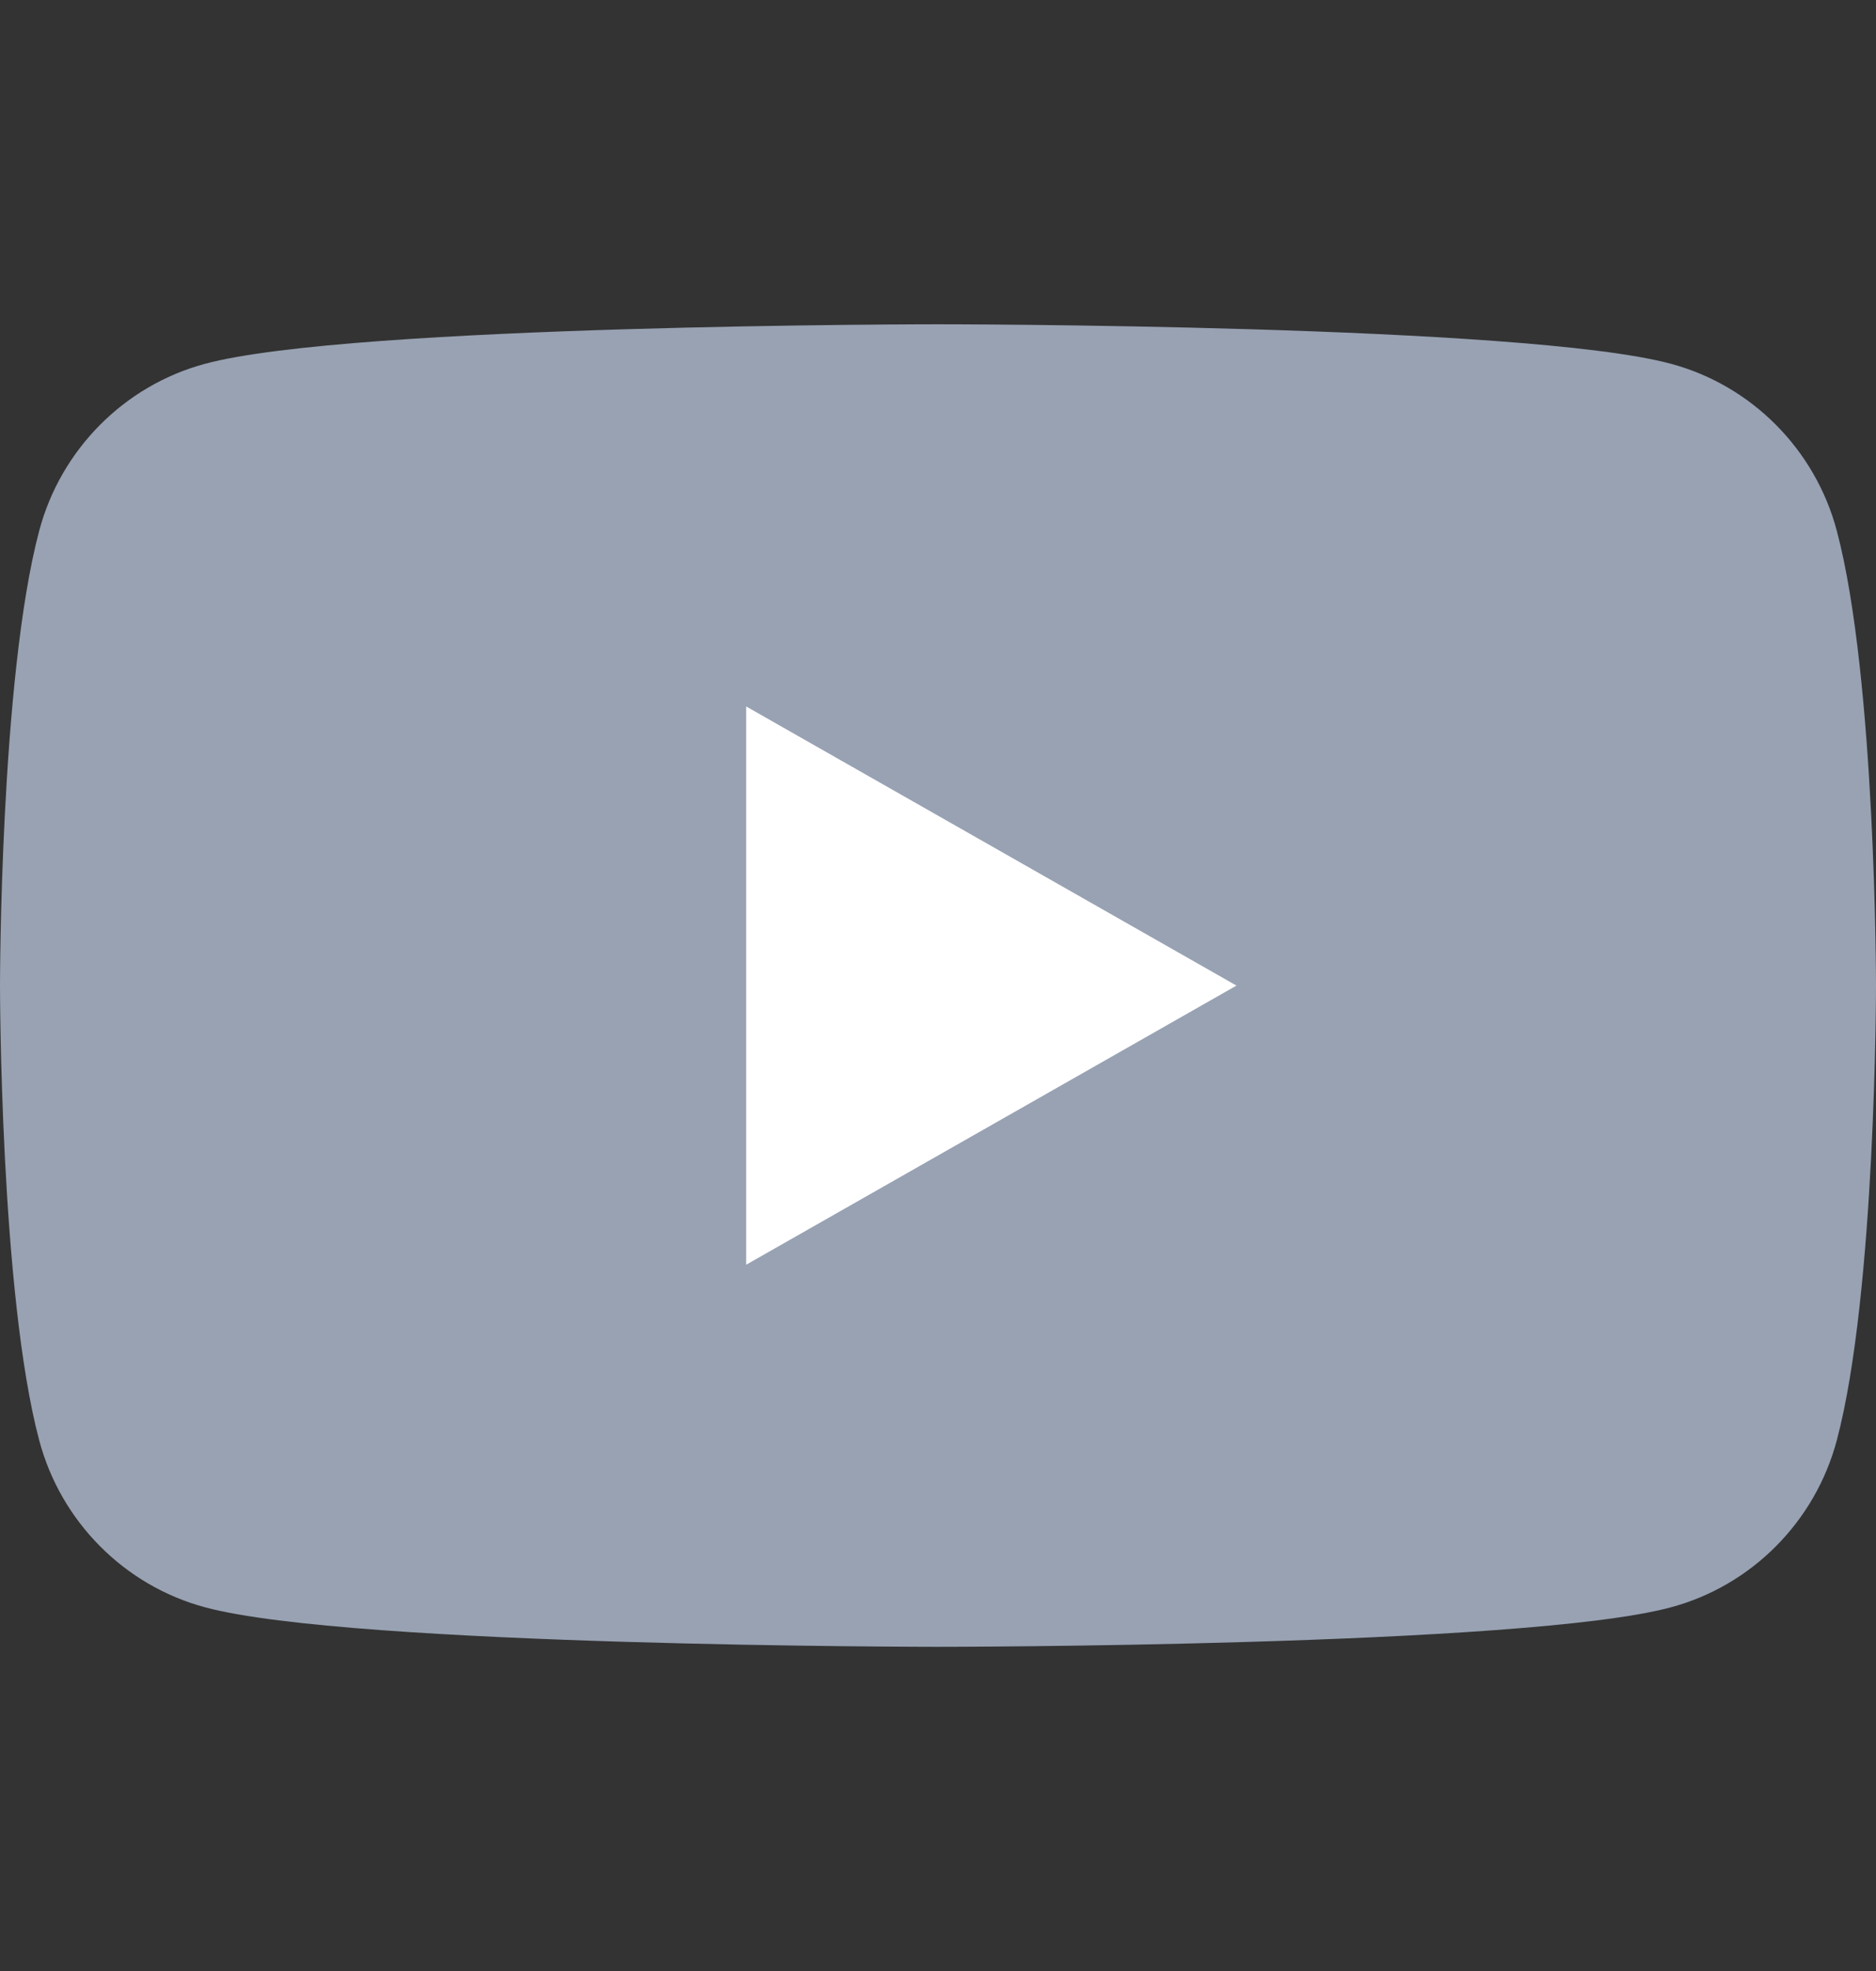
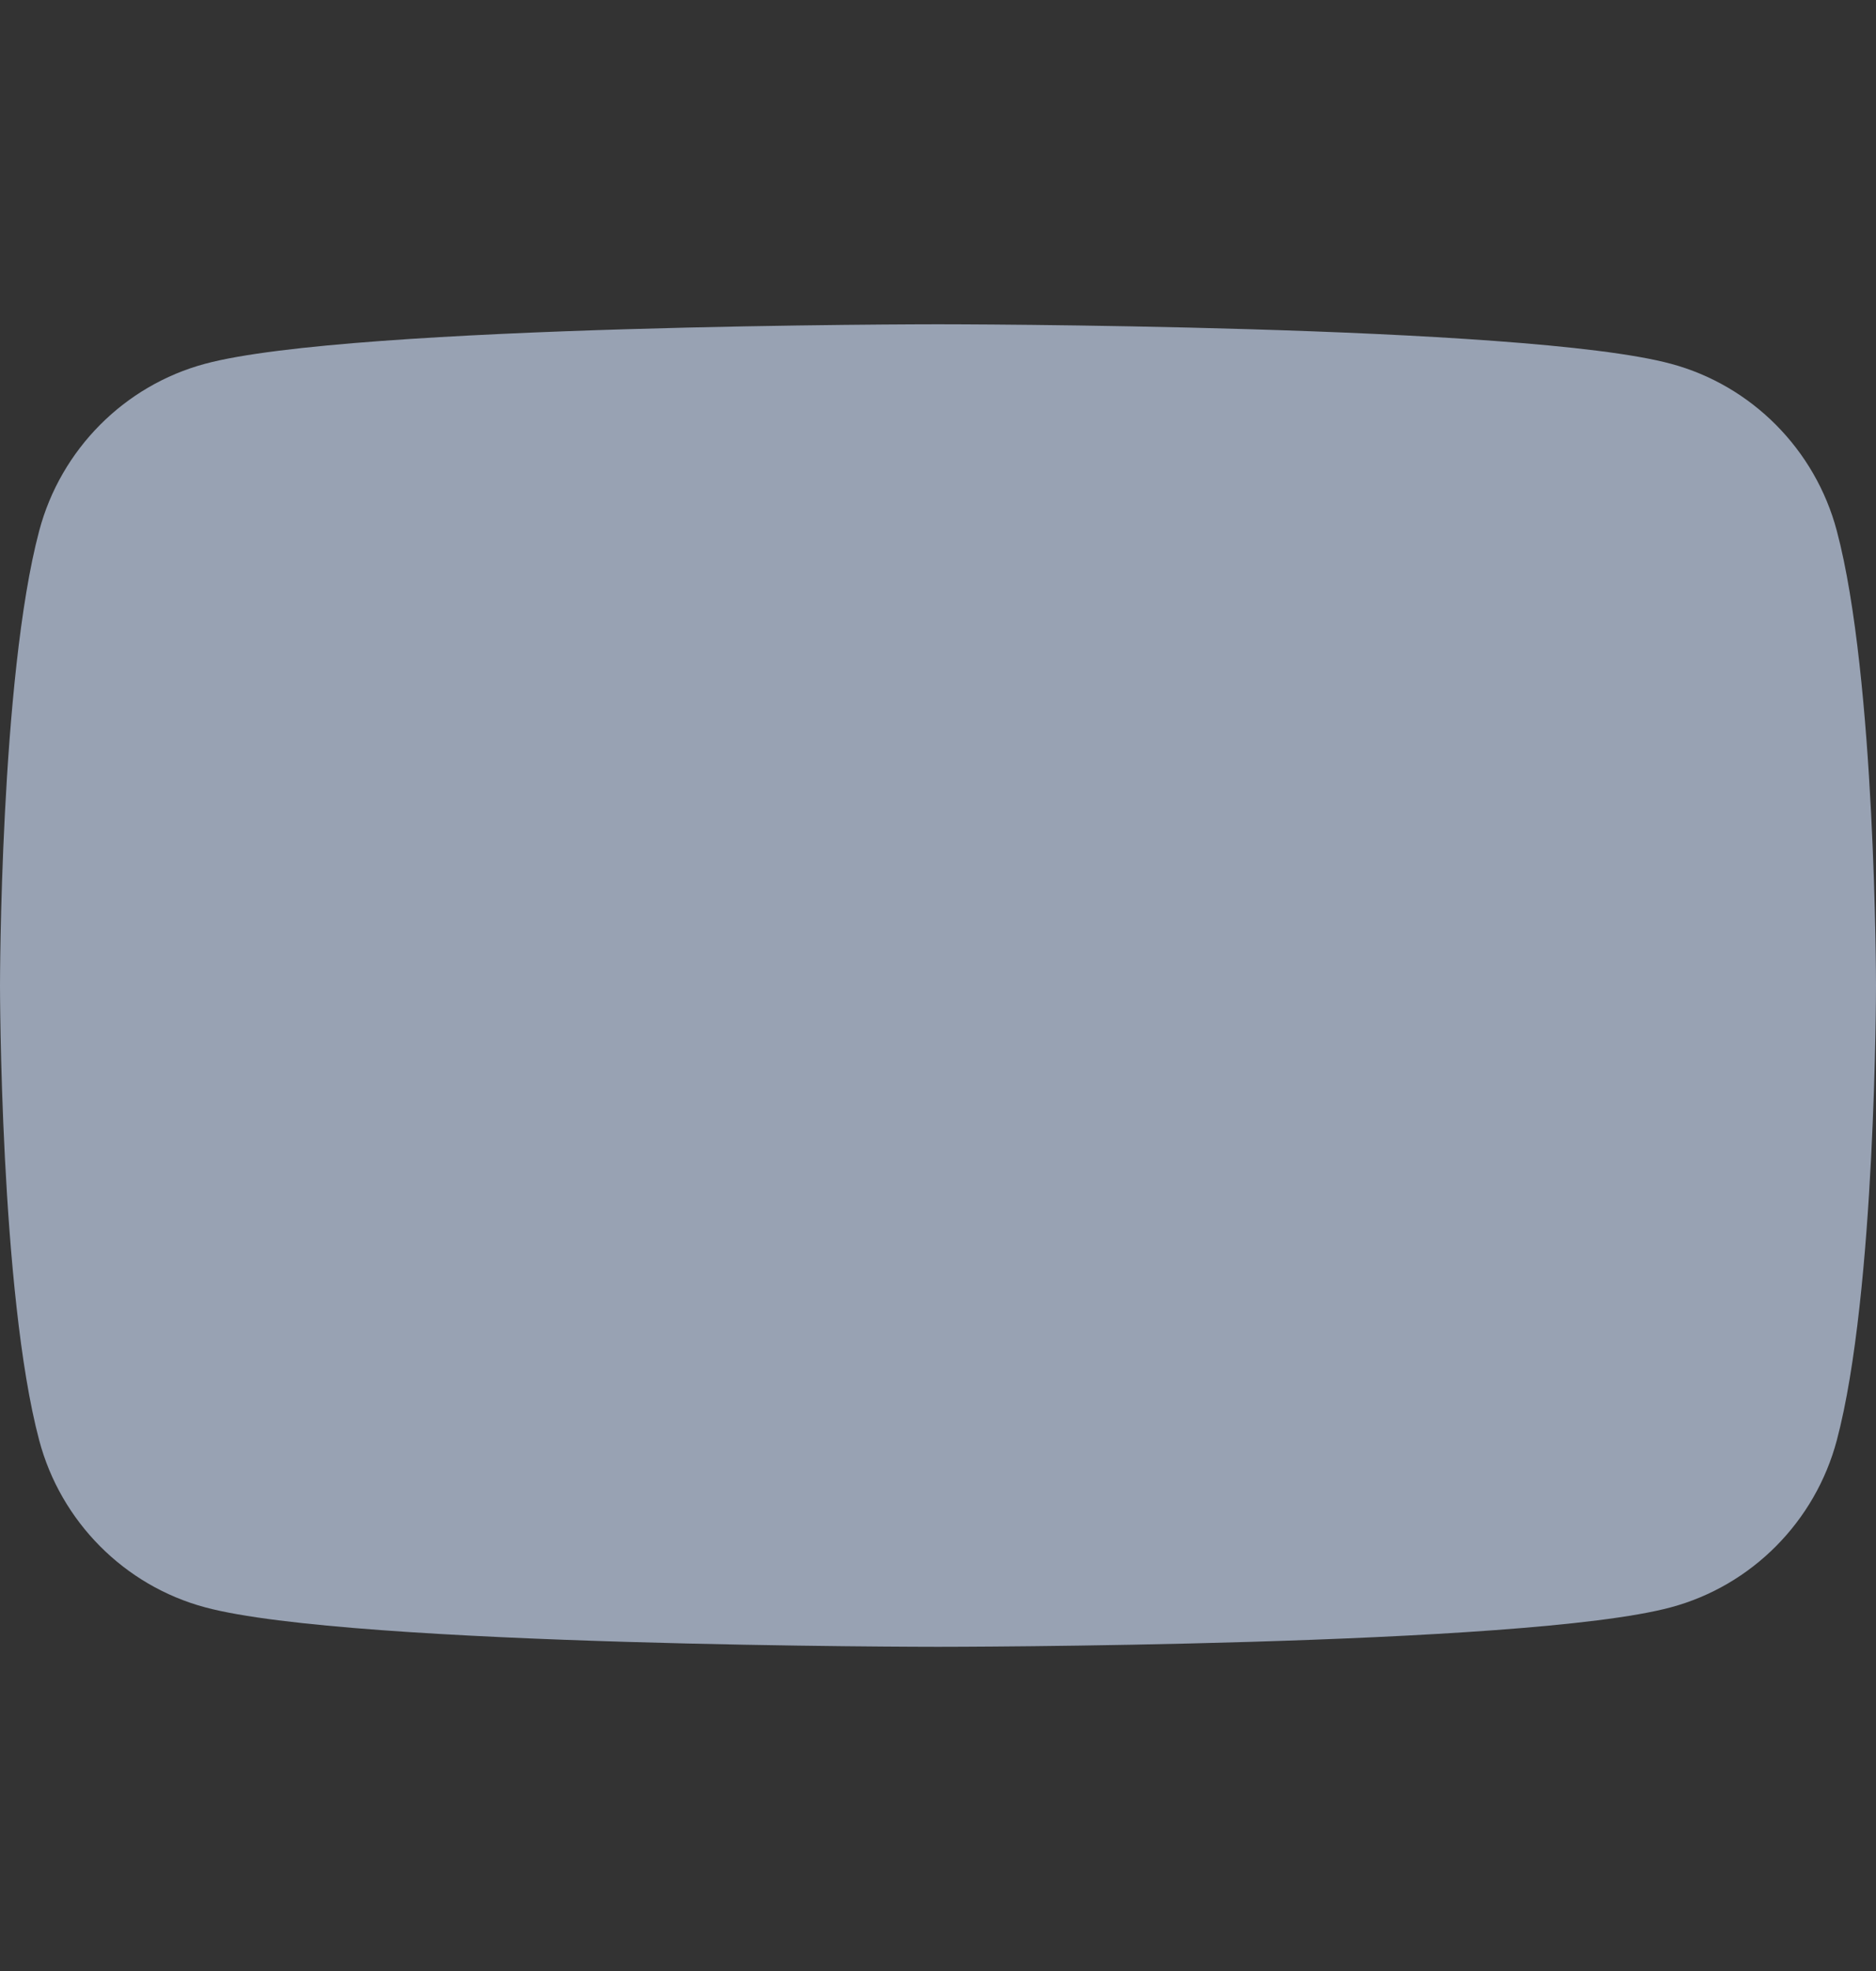
<svg xmlns="http://www.w3.org/2000/svg" width="20" height="21" viewBox="0 0 20 21" fill="none">
  <rect x="0" y="0" width="20" height="21" fill="#333333" stroke="none" />
  <g clip-path="url(#clip0_2426_2289)">
    <path d="M19.582 5.655C19.352 4.789 18.674 4.107 17.814 3.876C16.254 3.455 10 3.455 10 3.455C10 3.455 3.746 3.455 2.186 3.876C1.326 4.107 0.648 4.789 0.418 5.655C0 7.225 0 10.501 0 10.501C0 10.501 0 13.776 0.418 15.346C0.648 16.212 1.326 16.894 2.186 17.125C3.746 17.546 10 17.546 10 17.546C10 17.546 16.254 17.546 17.814 17.125C18.674 16.894 19.352 16.212 19.582 15.346C20 13.776 20 10.501 20 10.501C20 10.501 20 7.225 19.582 5.655Z" fill="#98A2B3" />
-     <path d="M7.955 13.475L13.182 10.501L7.955 7.527V13.475Z" fill="white" />
  </g>
  <defs>
    <clipPath id="clip0_2426_2289">
      <rect width="20" height="20" fill="white" transform="translate(0 0.5)" />
    </clipPath>
  </defs>
</svg>